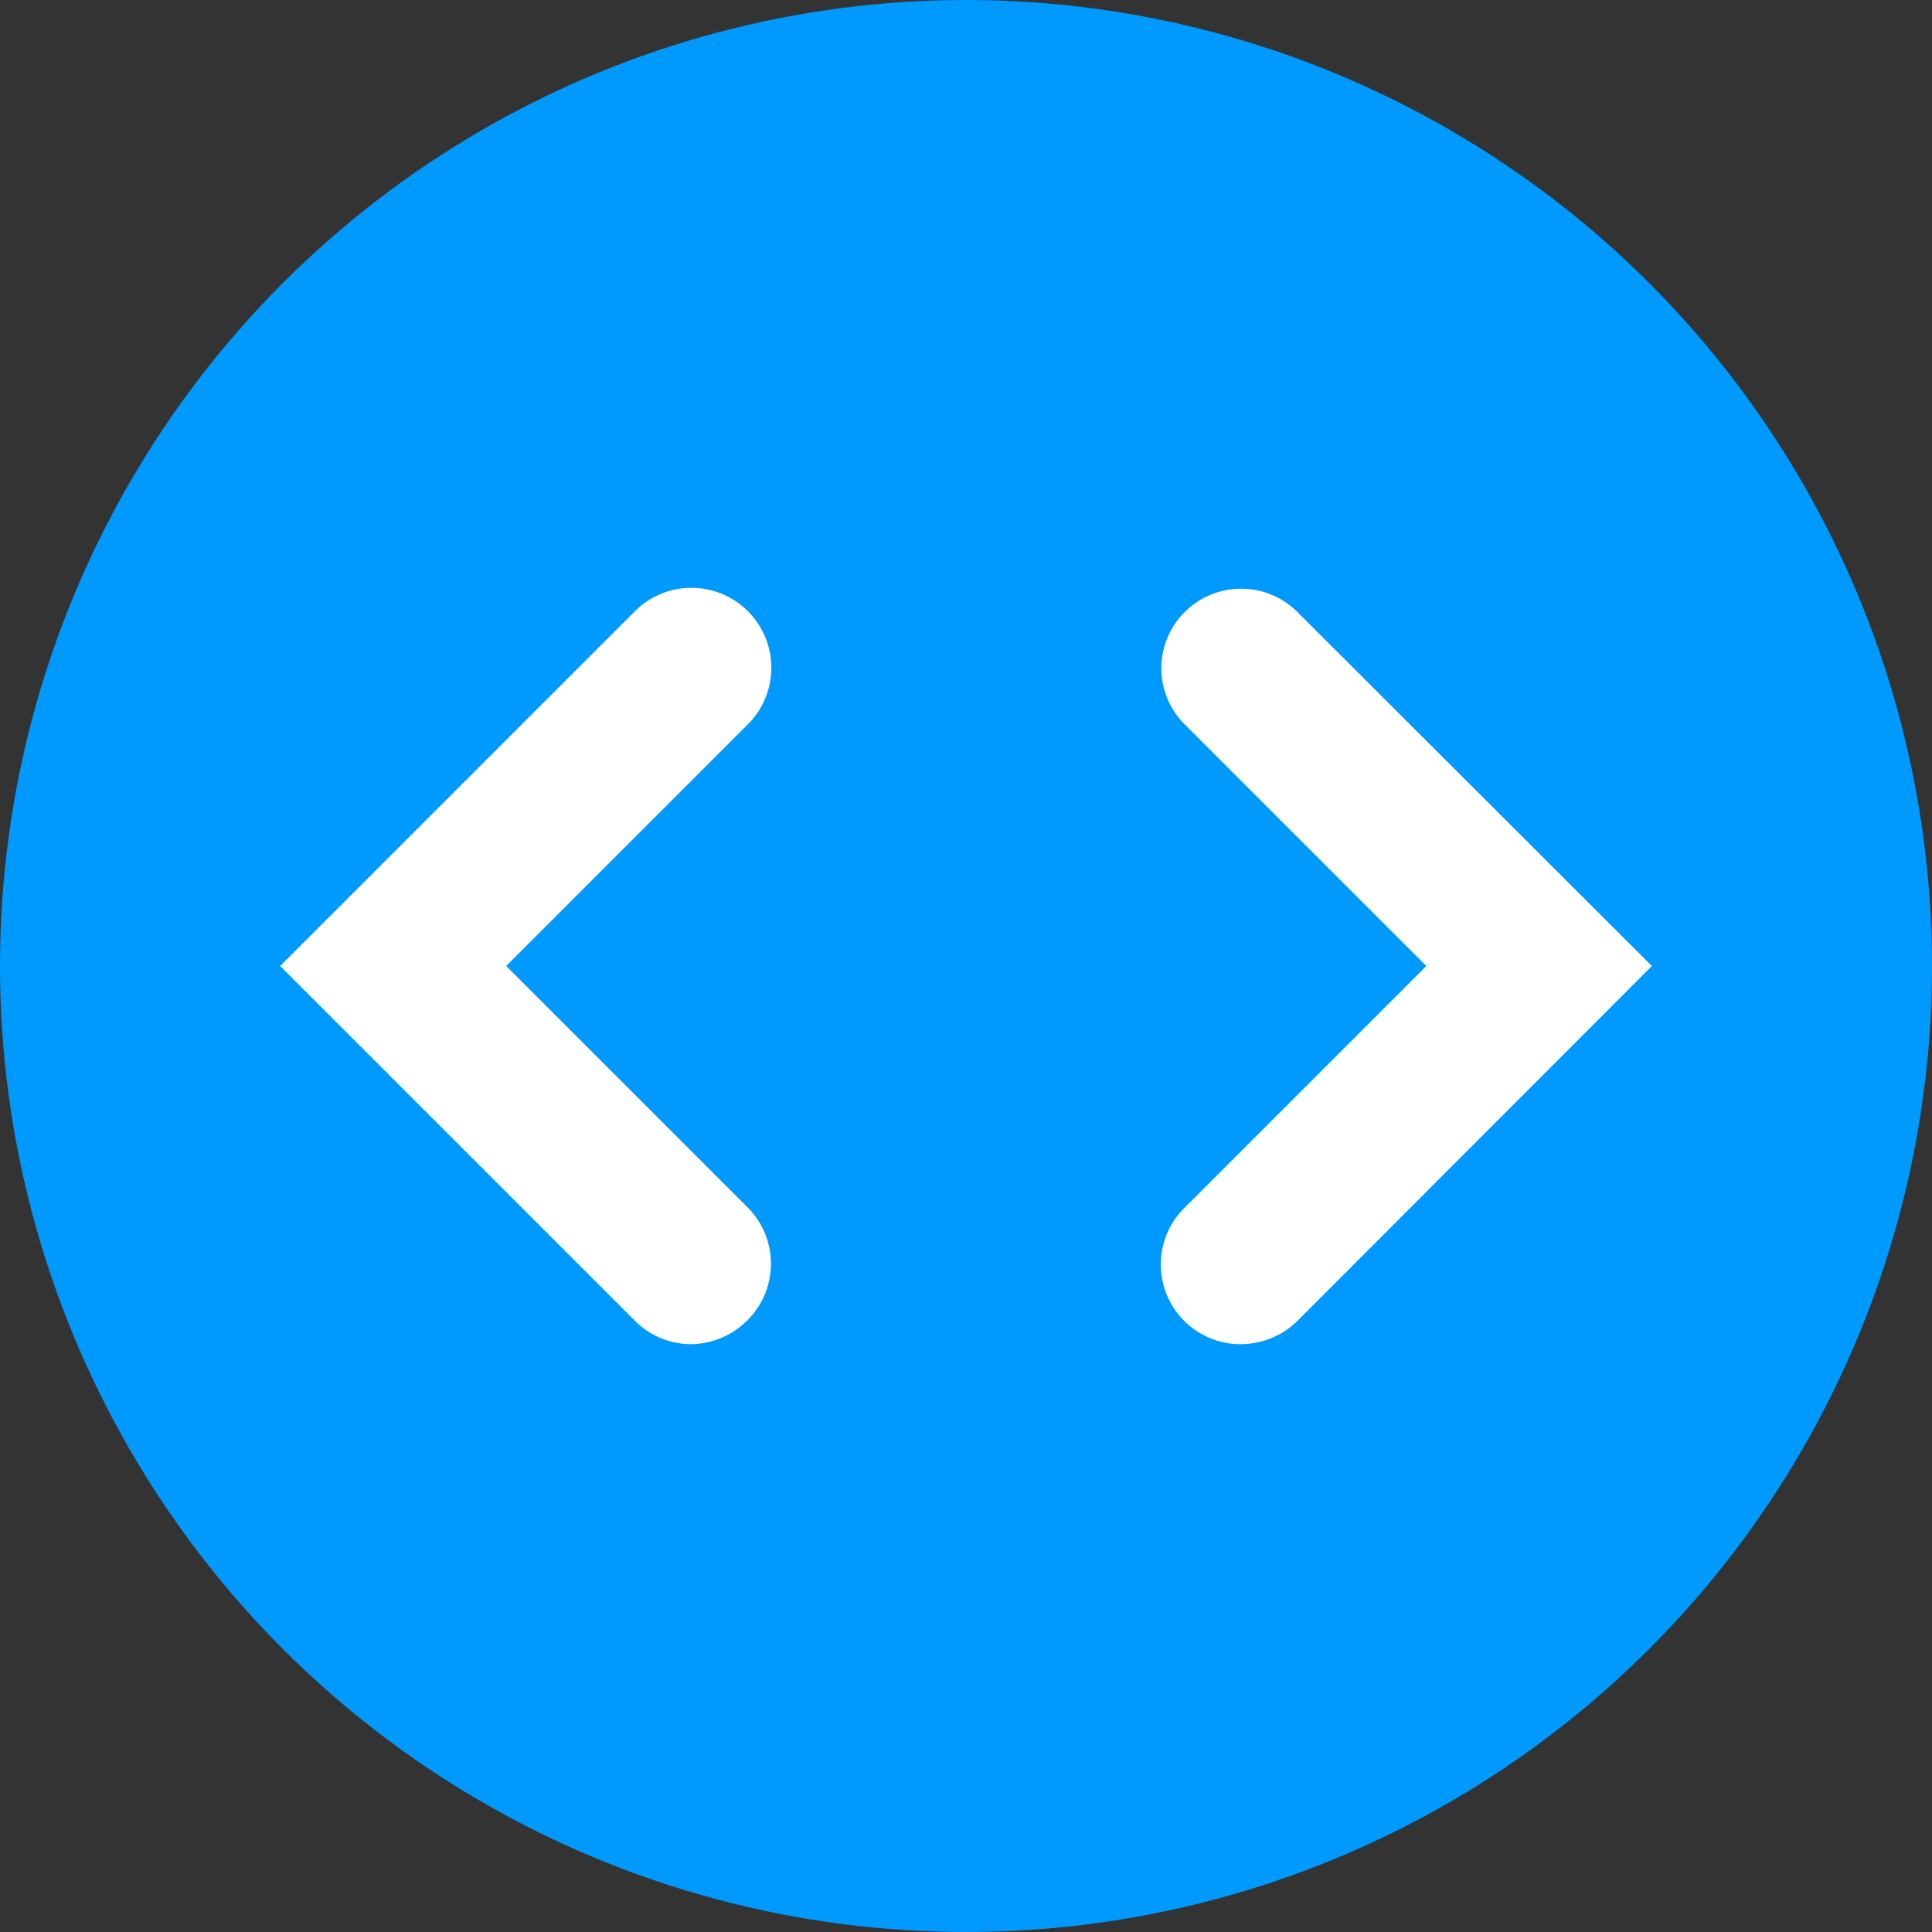
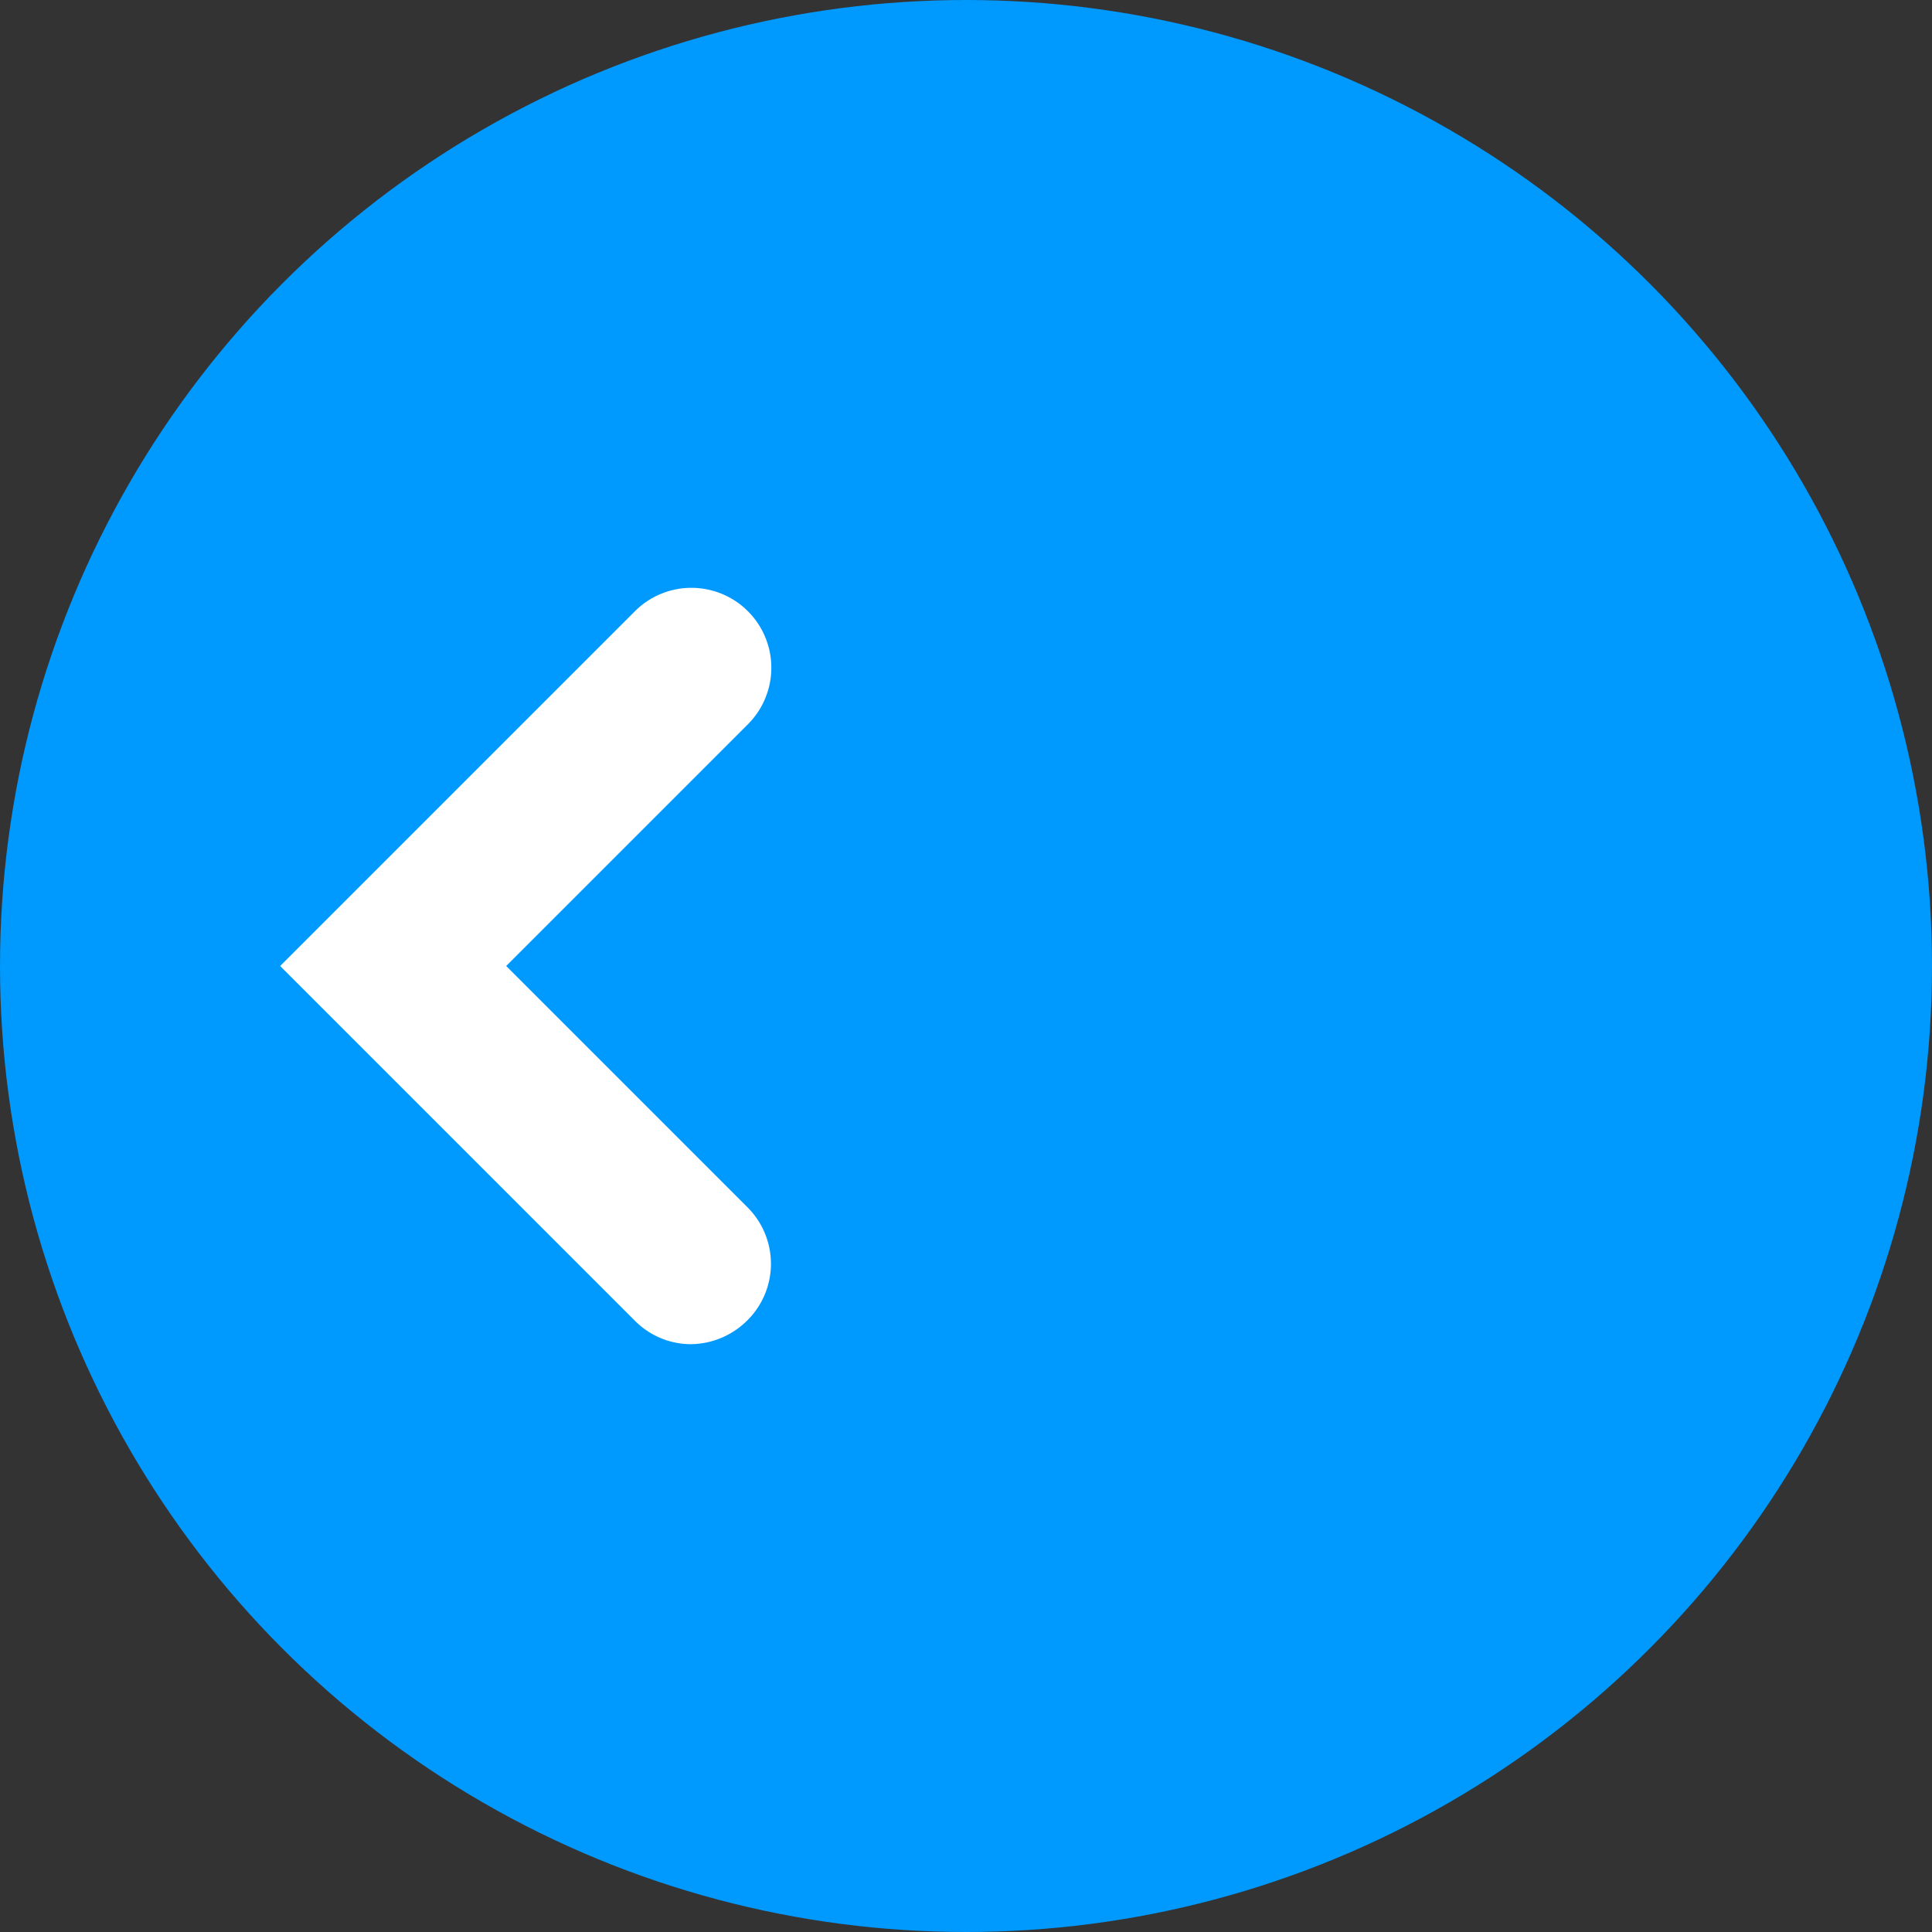
<svg xmlns="http://www.w3.org/2000/svg" viewBox="0 0 40 40">
  <rect x="0" y="0" width="40" height="40" fill="#333333" stroke="none" />
  <circle cx="20" cy="20" r="20" style="fill:#0099fe" />
  <path d="M14.31,27.83a1.64,1.64,0,0,1-1.16-.48L5.8,20l7.35-7.35A1.65,1.65,0,0,1,15.48,15l-5,5,5,5a1.65,1.65,0,0,1,0,2.33A1.68,1.68,0,0,1,14.31,27.83Z" style="fill:#fff" />
-   <path d="M25.69,27.83A1.65,1.65,0,0,1,24.53,25l5-5-5-5a1.64,1.64,0,0,1,0-2.33,1.65,1.65,0,0,1,2.33,0L34.2,20l-7.34,7.35A1.68,1.68,0,0,1,25.69,27.83Z" style="fill:#fff" />
</svg>